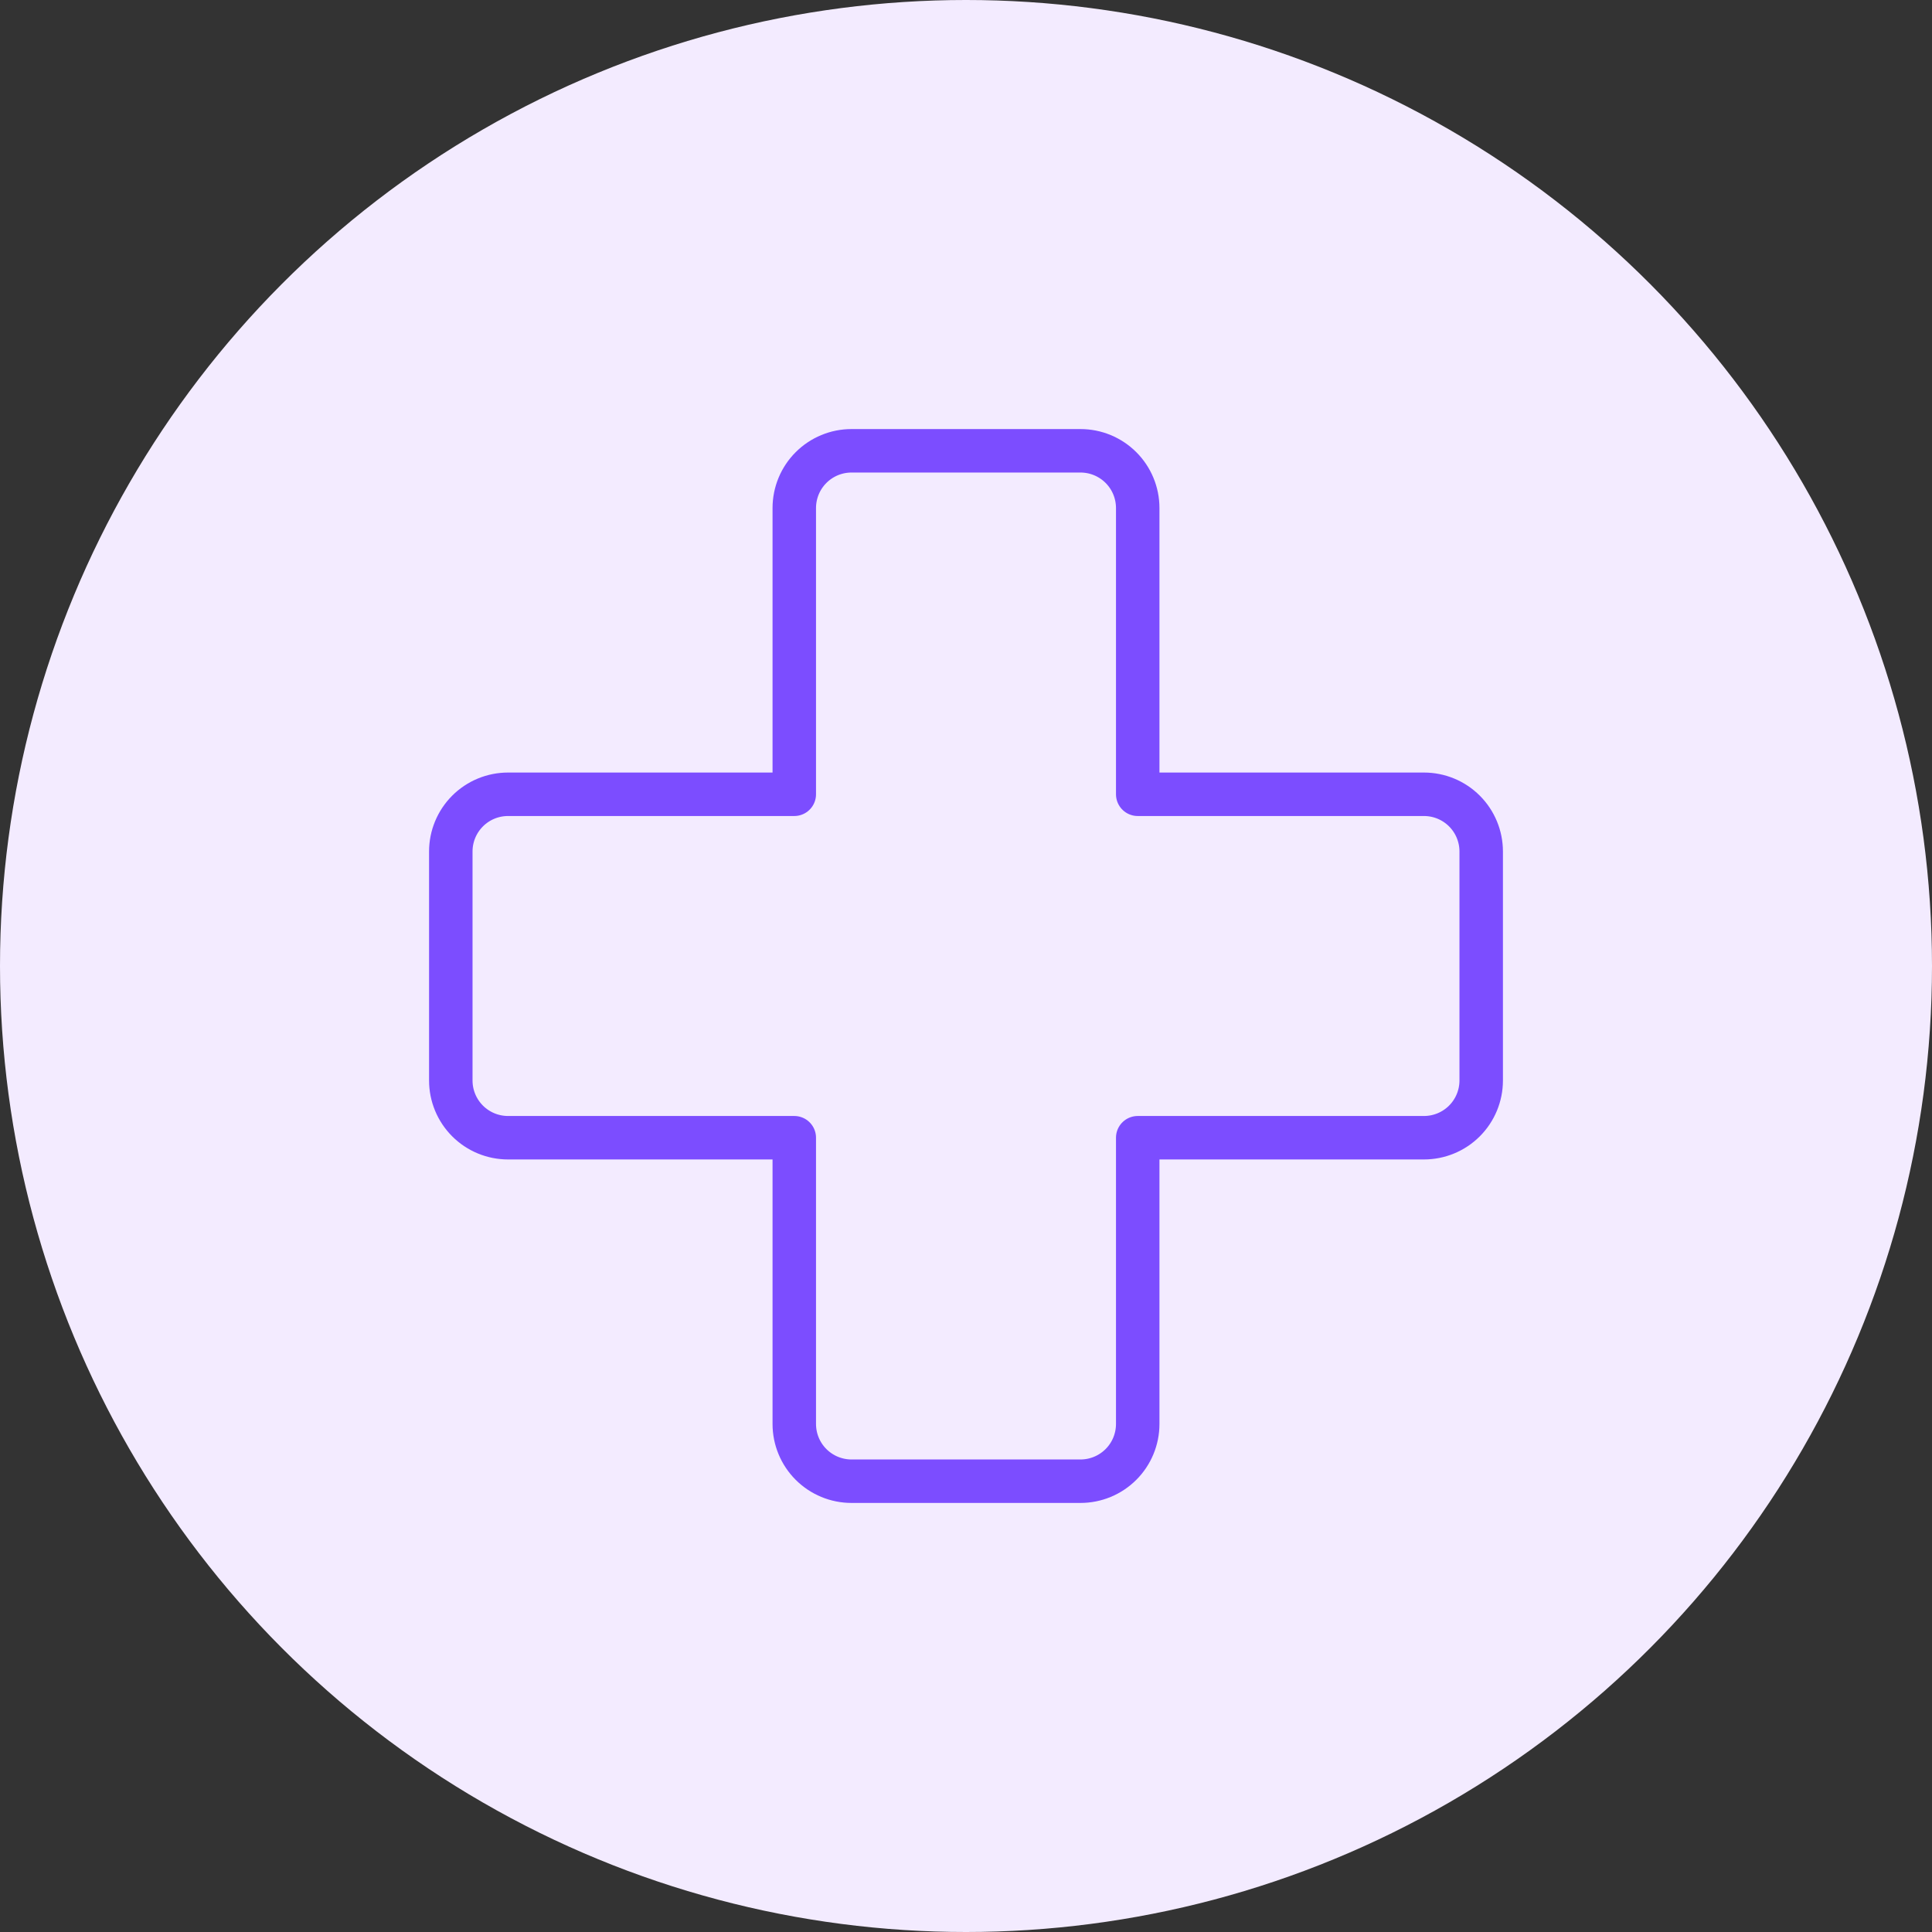
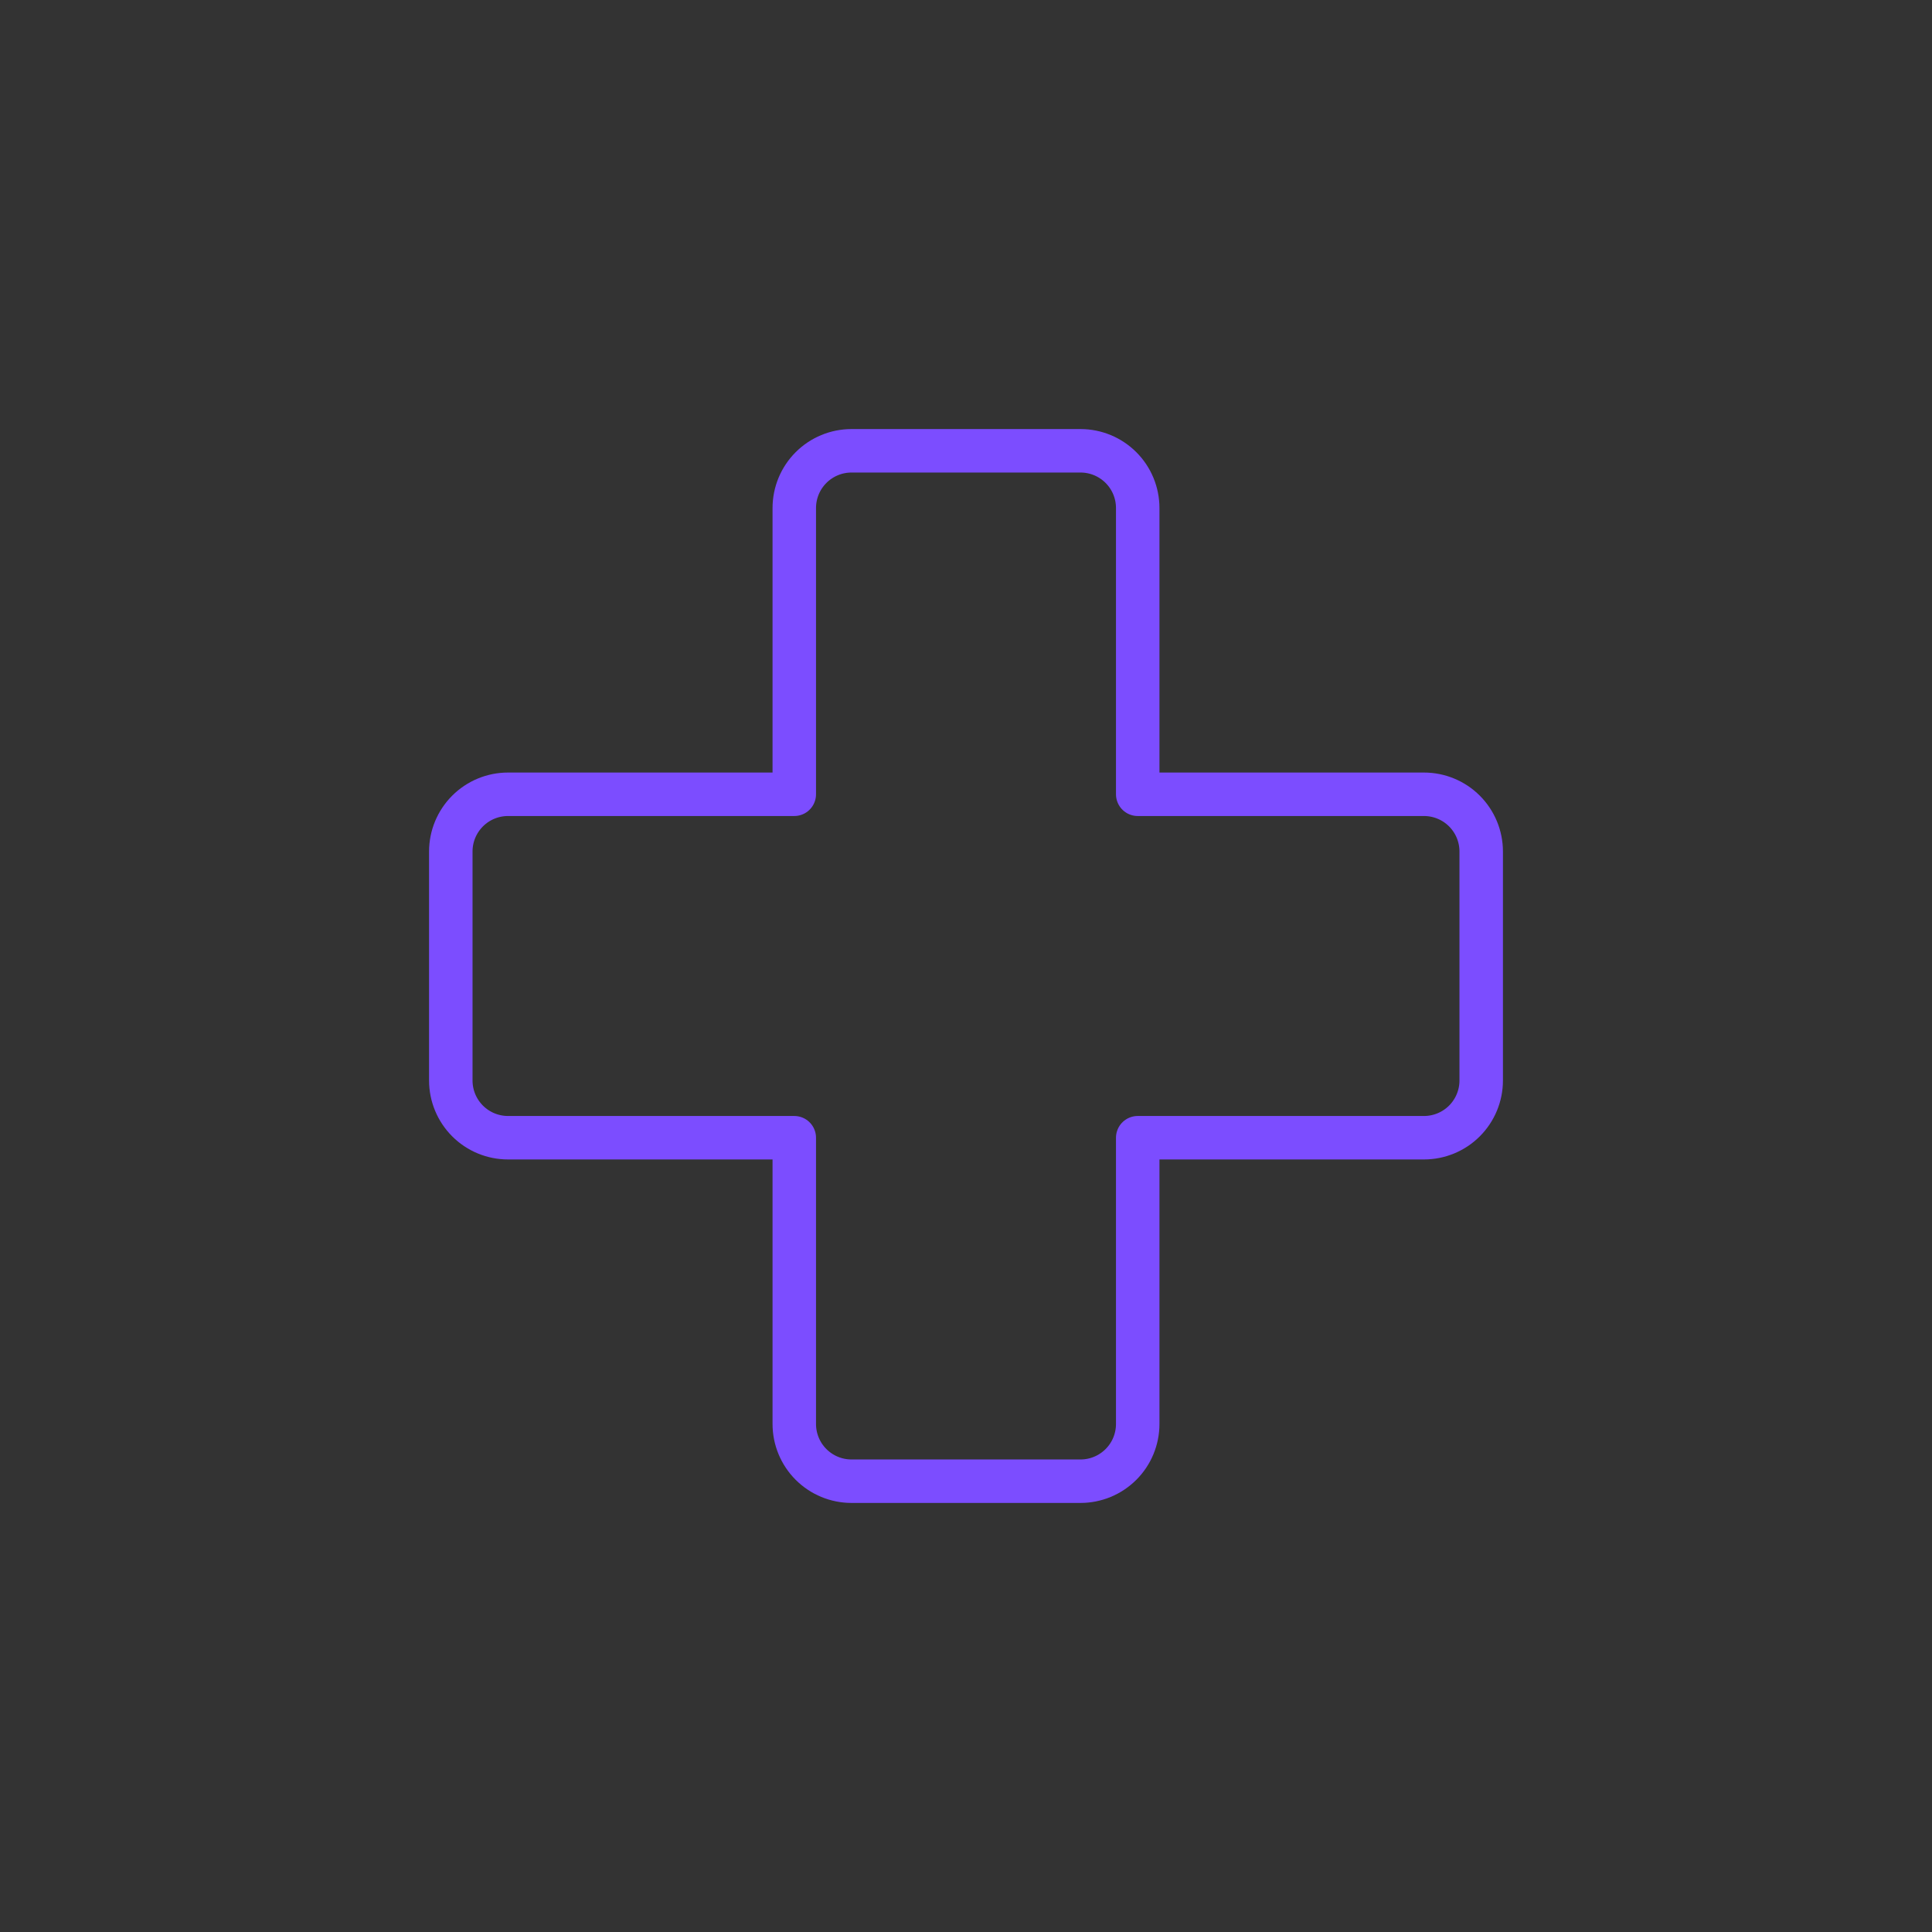
<svg xmlns="http://www.w3.org/2000/svg" width="60" height="60" viewBox="0 0 60 60" fill="none">
  <rect x="0" y="0" width="60" height="60" fill="#333333" stroke="none" />
  <g clip-path="url(#clip0_1121_8021)">
-     <circle cx="30" cy="30" r="30" fill="#F3EBFF" />
    <path d="M46 26.444C46 25.973 45.813 25.521 45.479 25.187C45.146 24.854 44.694 24.667 44.222 24.667H35.333V15.778C35.333 15.306 35.146 14.854 34.813 14.521C34.479 14.187 34.027 14 33.556 14H26.444C25.973 14 25.521 14.187 25.187 14.521C24.854 14.854 24.667 15.306 24.667 15.778V24.667H15.778C15.306 24.667 14.854 24.854 14.521 25.187C14.187 25.521 14 25.973 14 26.444V33.556C14 34.027 14.187 34.479 14.521 34.813C14.854 35.146 15.306 35.333 15.778 35.333H24.667V44.222C24.667 44.694 24.854 45.146 25.187 45.479C25.521 45.813 25.973 46 26.444 46H33.556C34.027 46 34.479 45.813 34.813 45.479C35.146 45.146 35.333 44.694 35.333 44.222V35.333H44.222C44.694 35.333 45.146 35.146 45.479 34.813C45.813 34.479 46 34.027 46 33.556V26.444Z" stroke="#7C4DFF" stroke-width="1.35" stroke-linecap="round" stroke-linejoin="round" />
  </g>
  <defs>
    <clipPath id="clip0_1121_8021">
      <rect width="60" height="60" fill="white" />
    </clipPath>
  </defs>
</svg>